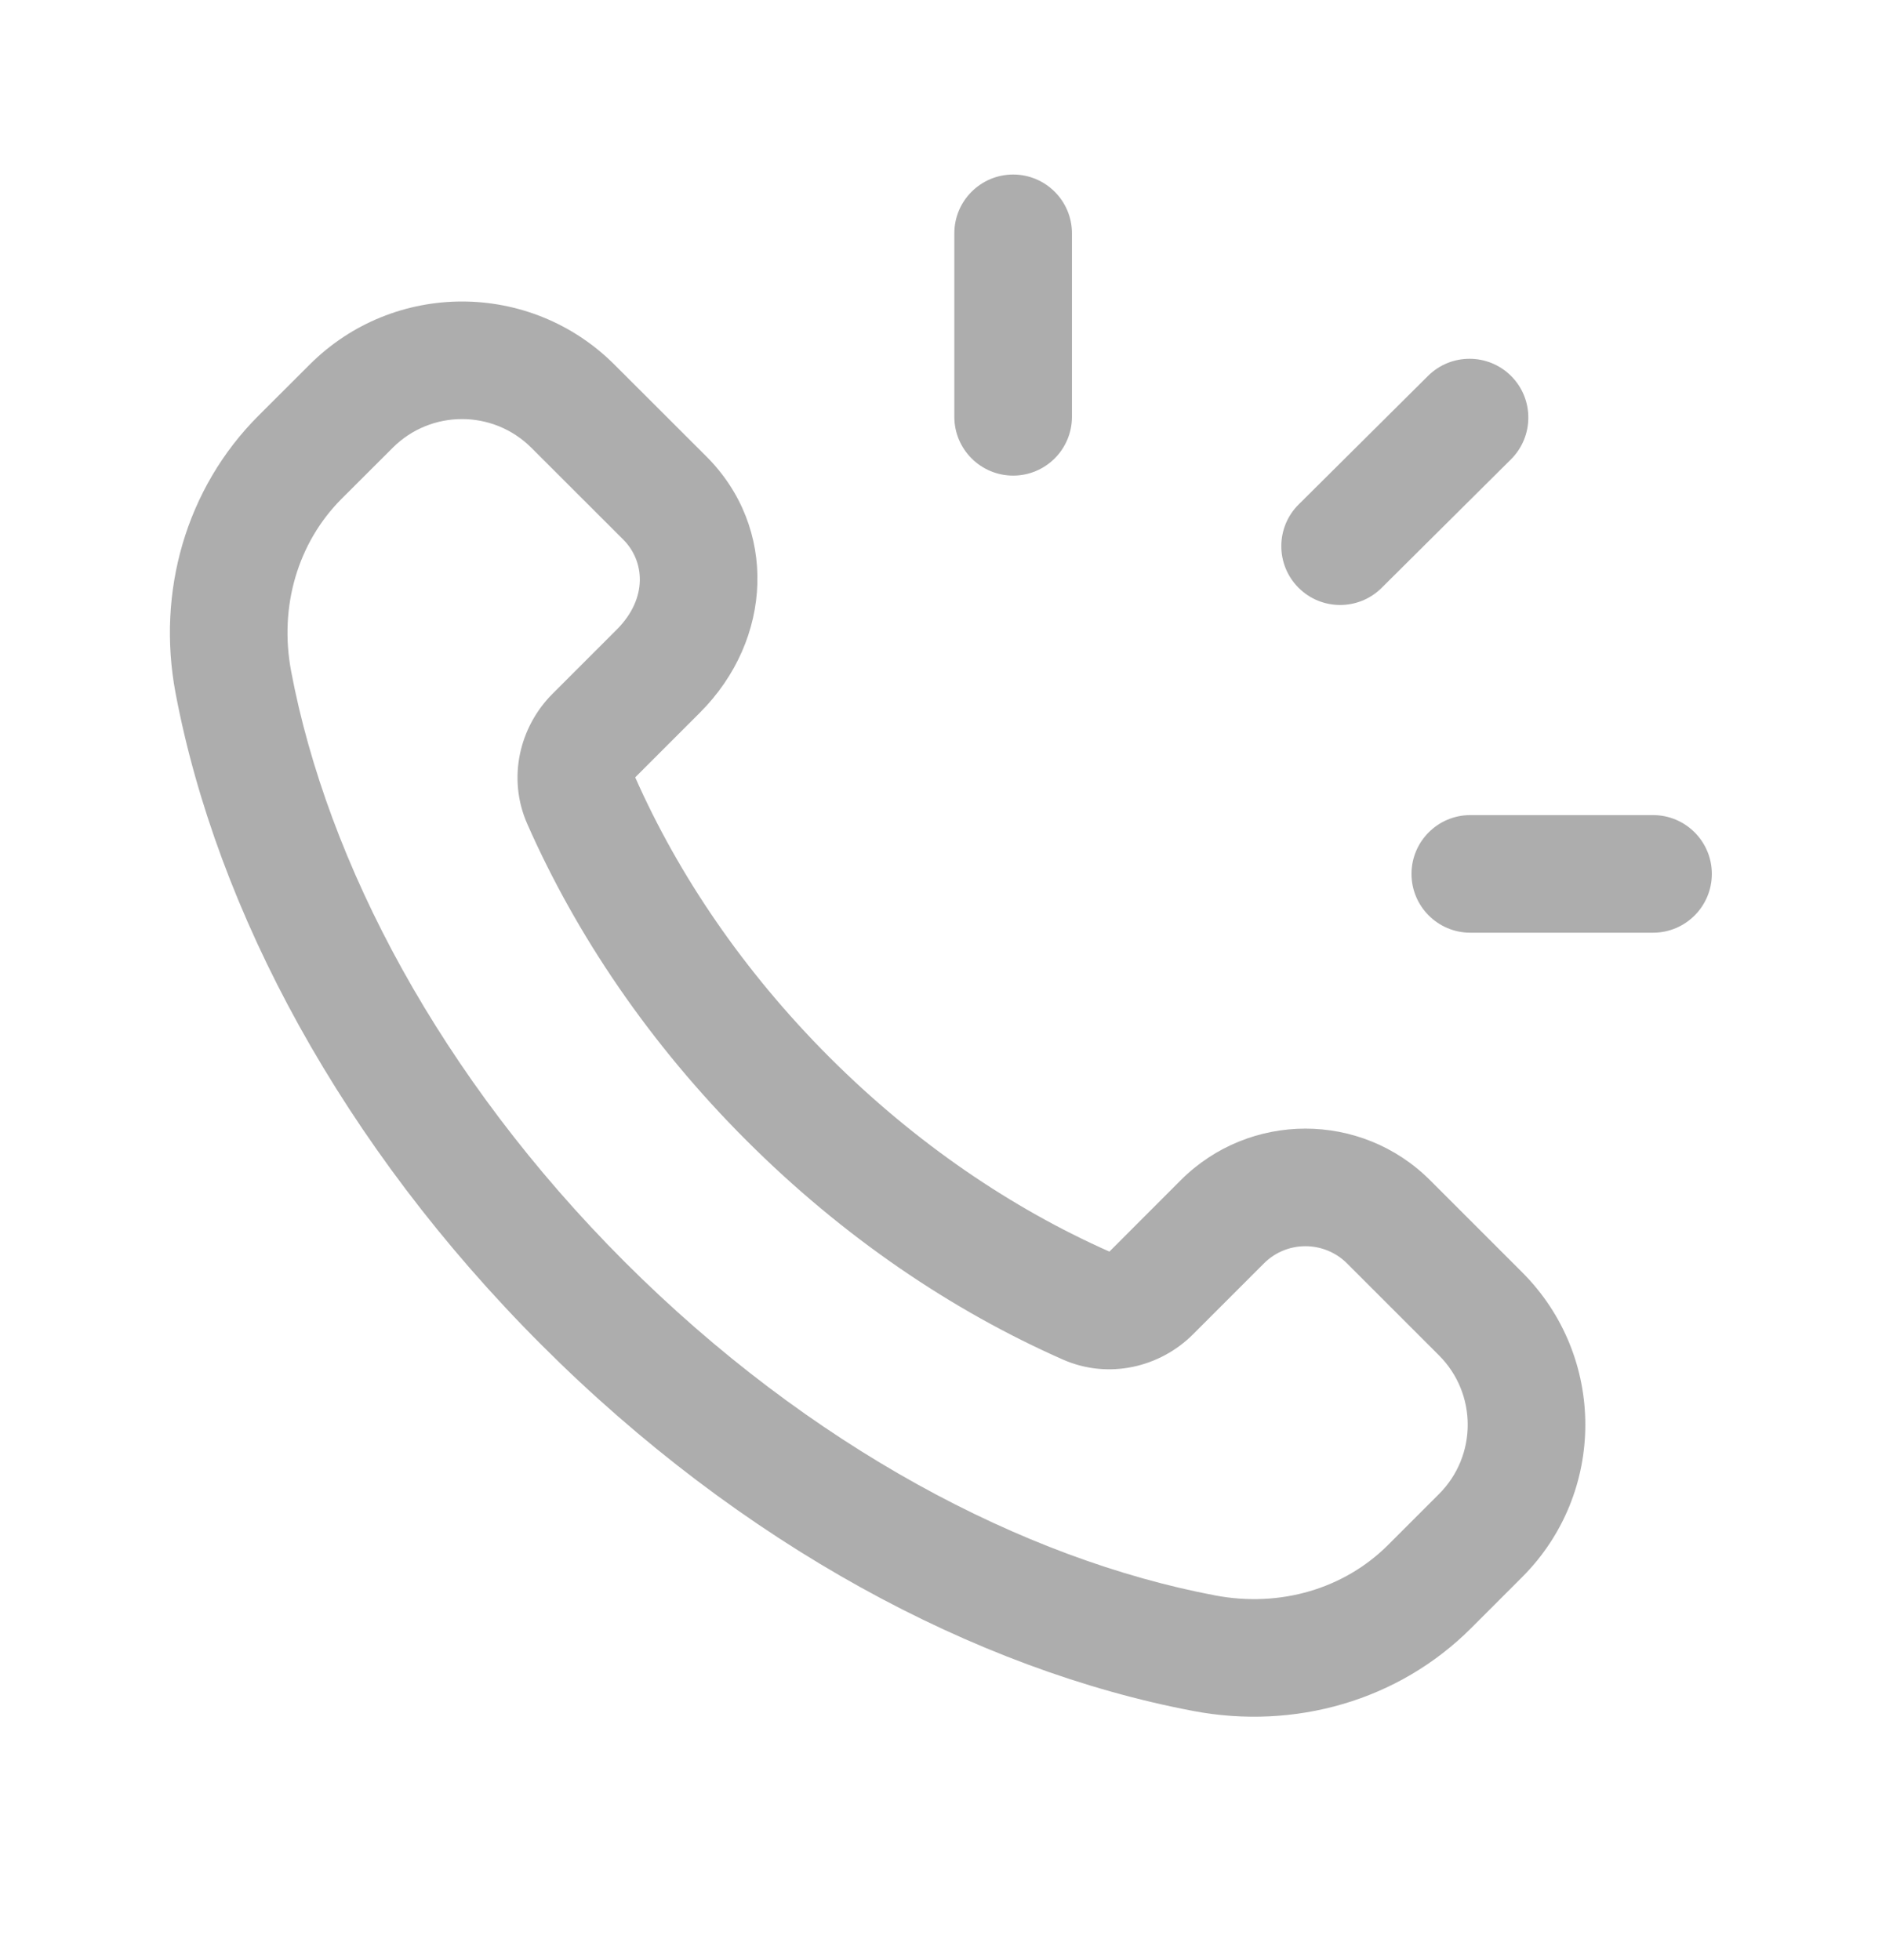
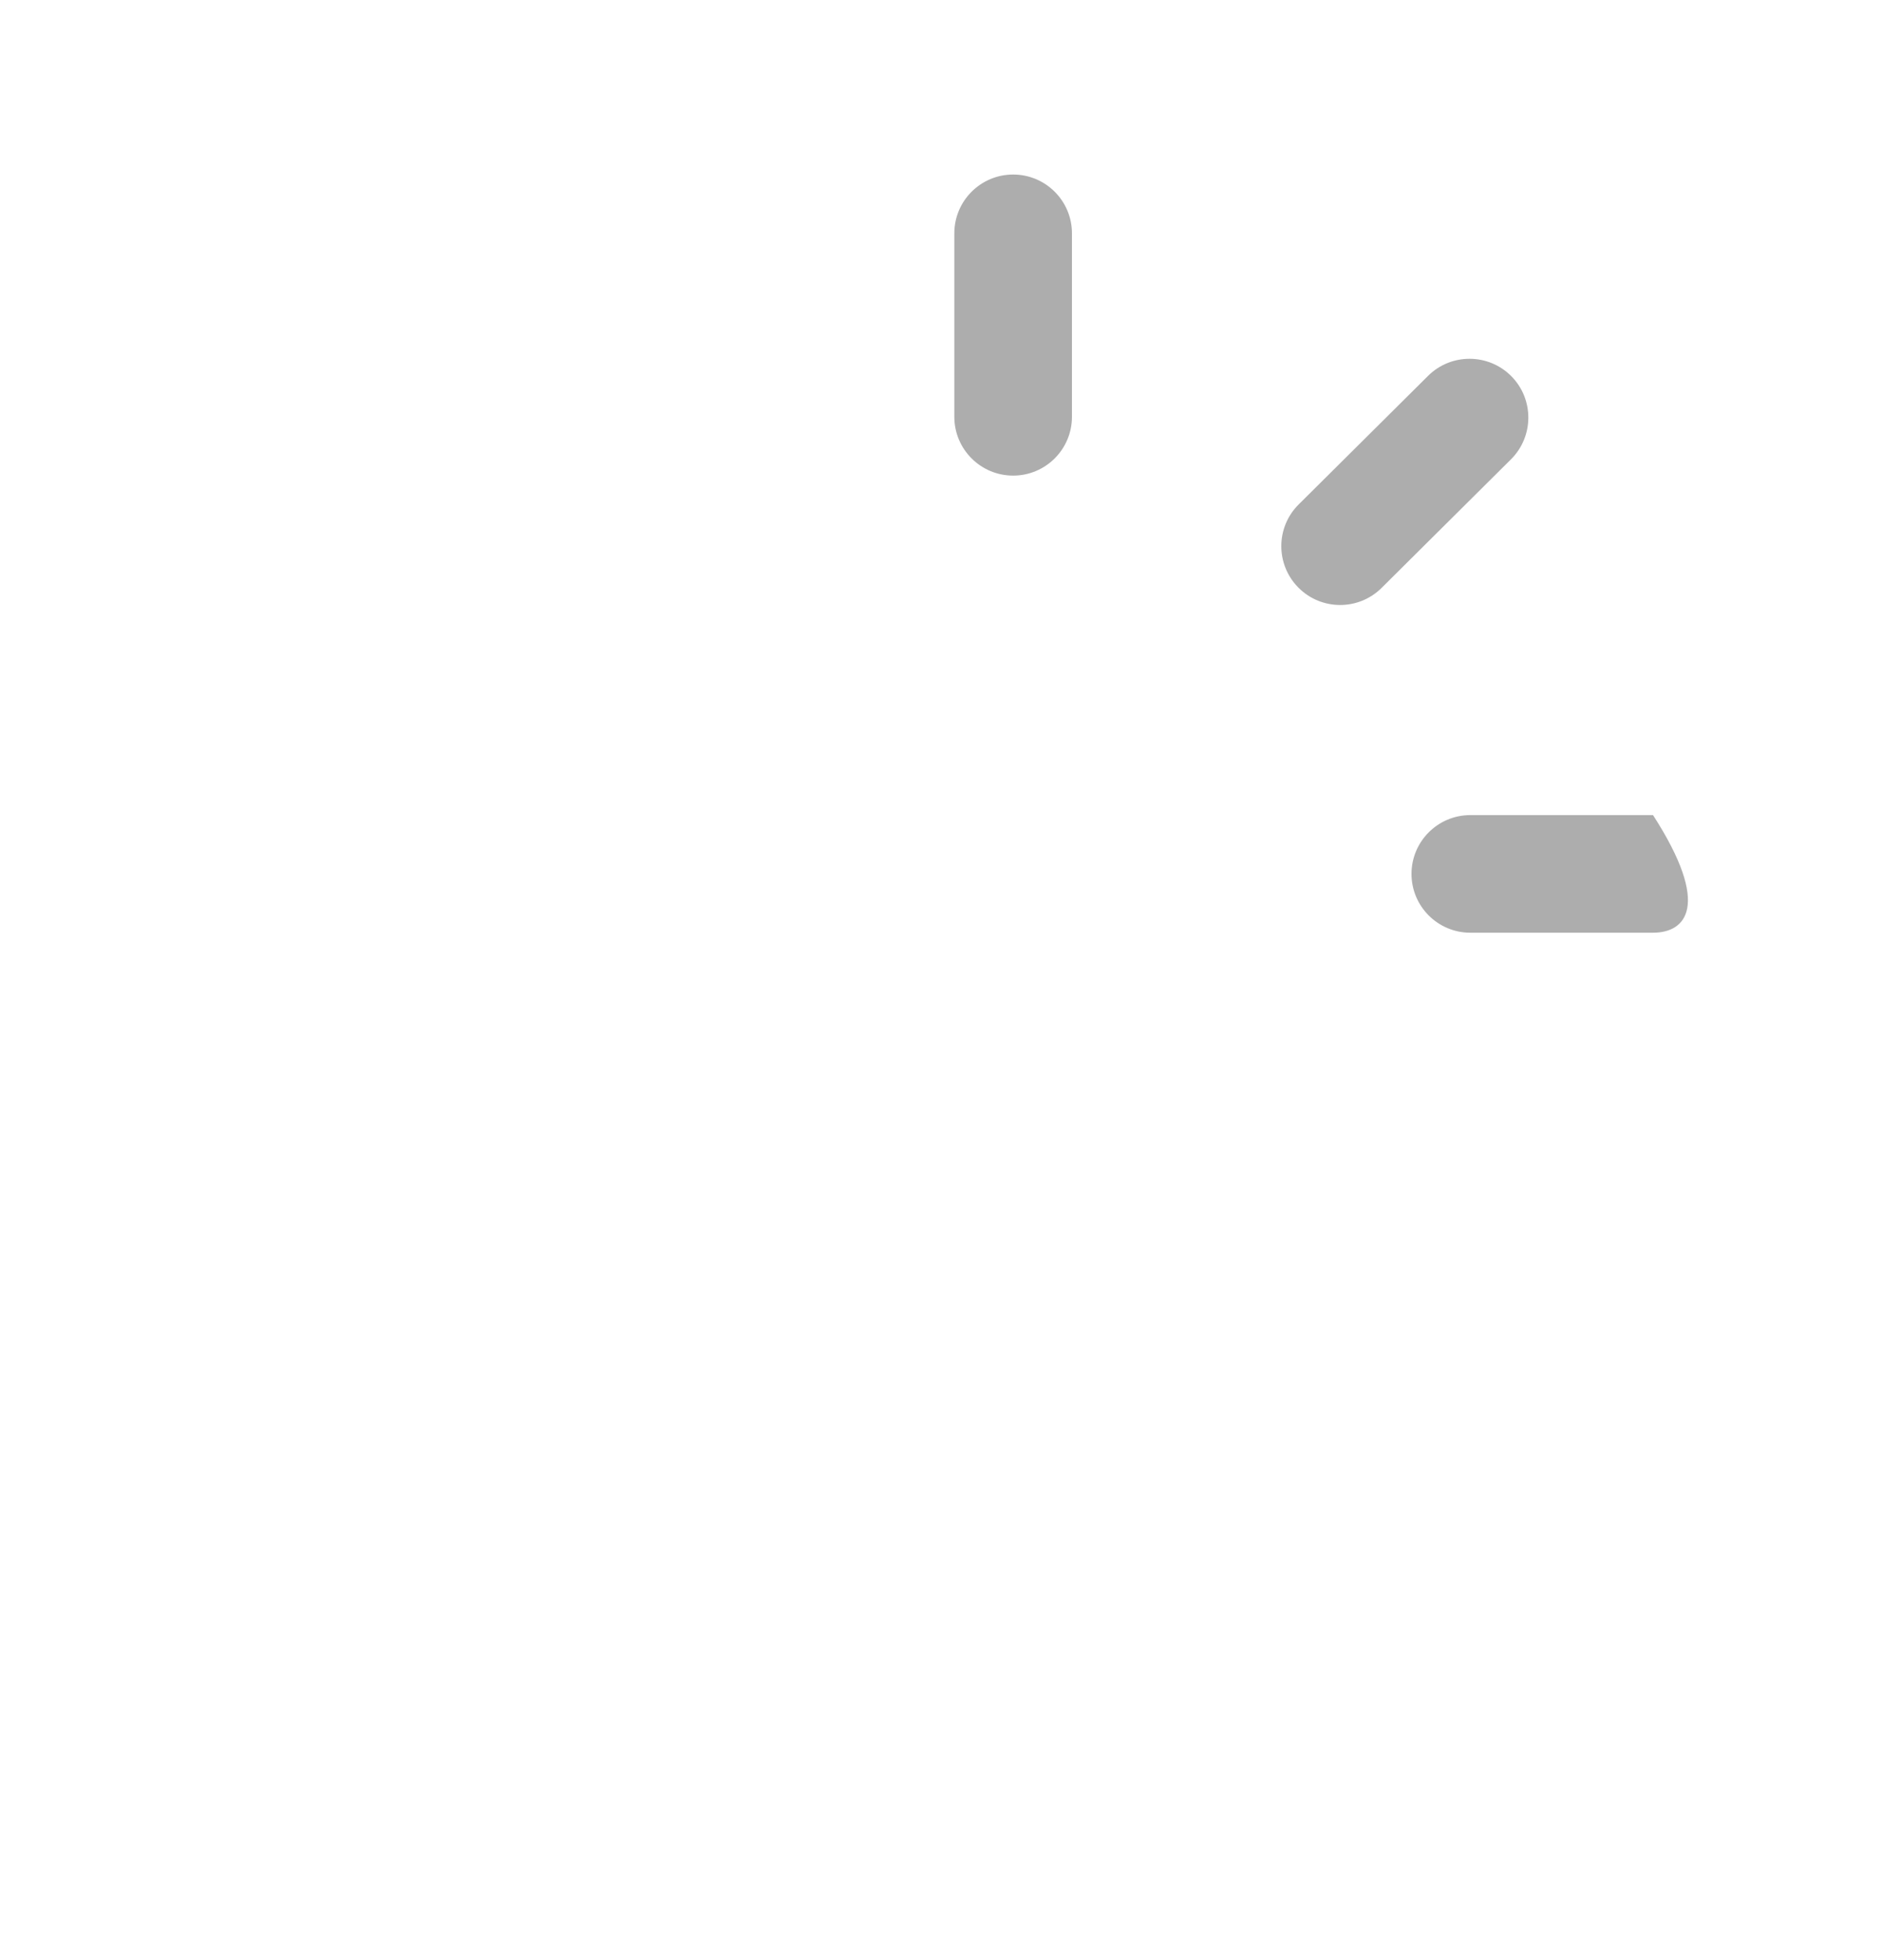
<svg xmlns="http://www.w3.org/2000/svg" width="24" height="25" viewBox="0 0 24 25" fill="none">
  <path fill-rule="evenodd" clip-rule="evenodd" d="M12.92 2.226C13.334 2.226 13.67 2.562 13.67 2.976V5.316C13.67 5.73 13.334 6.066 12.92 6.066C12.506 6.066 12.17 5.73 12.17 5.316V2.976C12.17 2.562 12.506 2.226 12.92 2.226Z" fill="#ADADAD" />
  <path fill-rule="evenodd" clip-rule="evenodd" d="M19.272 4.797C19.564 5.091 19.562 5.566 19.269 5.858L17.619 7.498C17.325 7.79 16.85 7.789 16.558 7.495C16.266 7.201 16.267 6.726 16.561 6.434L18.211 4.794C18.505 4.502 18.98 4.504 19.272 4.797Z" fill="#ADADAD" />
-   <path fill-rule="evenodd" clip-rule="evenodd" d="M18 11.146C18 10.732 18.336 10.396 18.75 10.396H21.08C21.494 10.396 21.83 10.732 21.83 11.146C21.83 11.56 21.494 11.896 21.08 11.896H18.75C18.336 11.896 18 11.56 18 11.146Z" fill="#ADADAD" />
-   <path fill-rule="evenodd" clip-rule="evenodd" d="M8.925 9.09C9.862 8.154 9.915 6.729 9.01 5.824L7.836 4.651C6.762 3.577 5.021 3.577 3.948 4.651L3.296 5.302C2.369 6.229 1.996 7.553 2.239 8.841C2.765 11.623 4.366 14.615 6.907 17.155C9.447 19.696 12.44 21.297 15.221 21.823C16.509 22.066 17.834 21.693 18.76 20.766L19.411 20.115C20.485 19.041 20.485 17.301 19.411 16.227L18.238 15.054C17.36 14.175 15.934 14.175 15.056 15.054L14.153 15.958C14.152 15.96 14.149 15.961 14.147 15.963C12.909 15.414 11.68 14.586 10.578 13.485C9.476 12.382 8.649 11.154 8.101 9.916C8.103 9.914 8.104 9.911 8.106 9.909L8.925 9.09ZM6.776 5.711C6.287 5.223 5.496 5.223 5.008 5.711L4.356 6.362C3.801 6.918 3.556 7.732 3.713 8.563C4.175 11.008 5.61 13.737 7.967 16.095C10.325 18.452 13.054 19.887 15.499 20.349C16.33 20.506 17.144 20.261 17.7 19.706L18.351 19.055C18.839 18.567 18.839 17.776 18.351 17.287L17.178 16.114C16.884 15.821 16.409 15.822 16.118 16.114L15.214 17.018C14.795 17.438 14.139 17.598 13.554 17.34C12.138 16.715 10.751 15.778 9.518 14.545C8.283 13.311 7.348 11.924 6.724 10.509C6.466 9.924 6.626 9.268 7.046 8.849L7.865 8.03C8.27 7.624 8.216 7.151 7.95 6.884L6.776 5.711Z" fill="#ADADAD" />
+   <path fill-rule="evenodd" clip-rule="evenodd" d="M18 11.146C18 10.732 18.336 10.396 18.75 10.396H21.08C21.83 11.56 21.494 11.896 21.08 11.896H18.75C18.336 11.896 18 11.56 18 11.146Z" fill="#ADADAD" />
</svg>